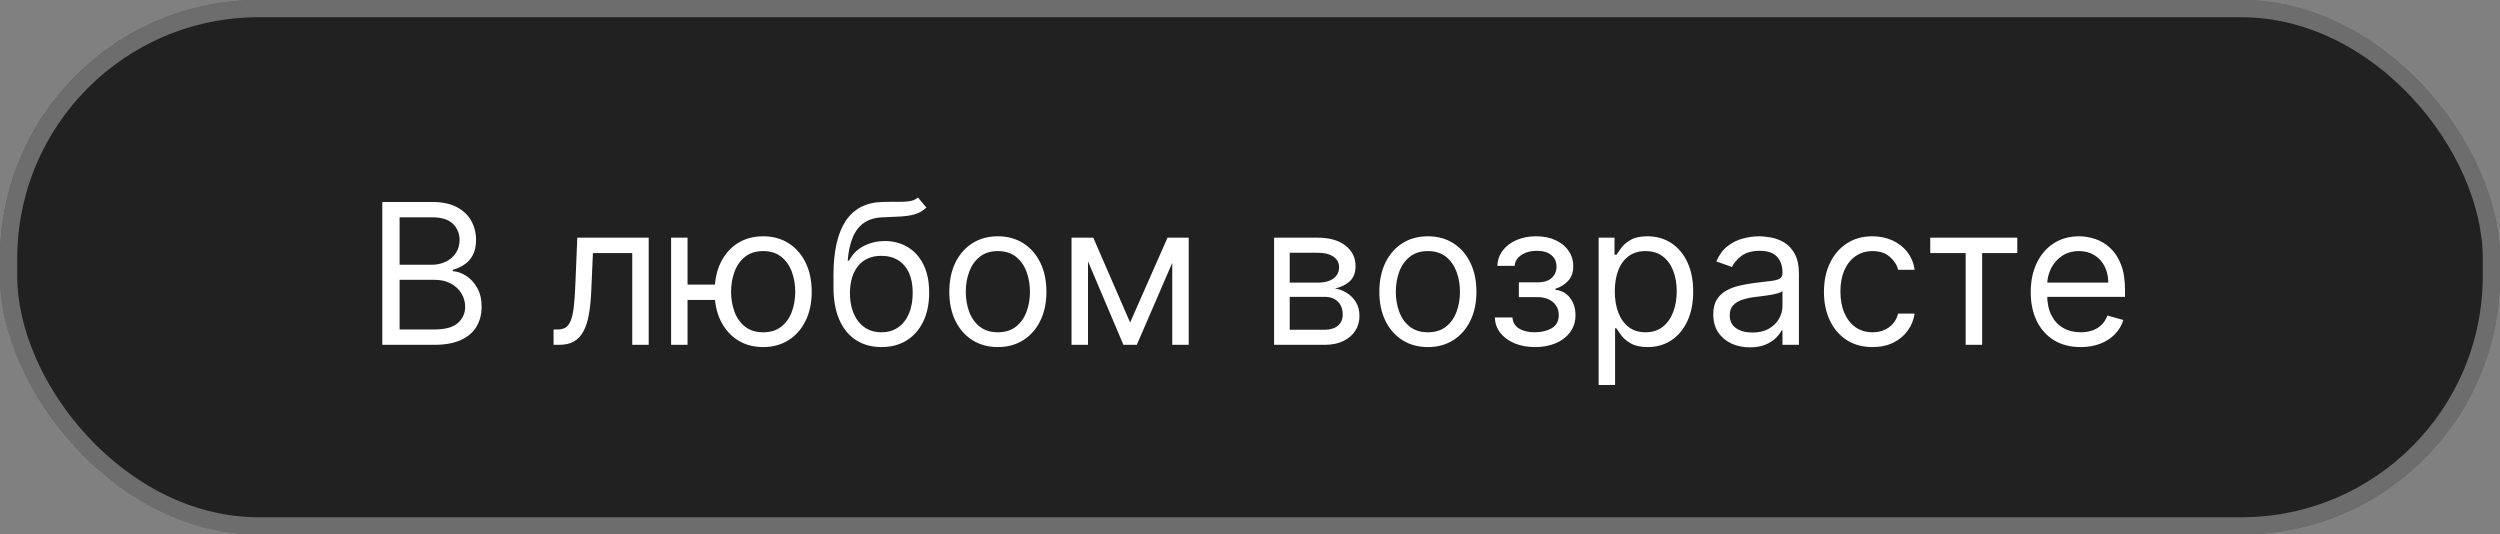
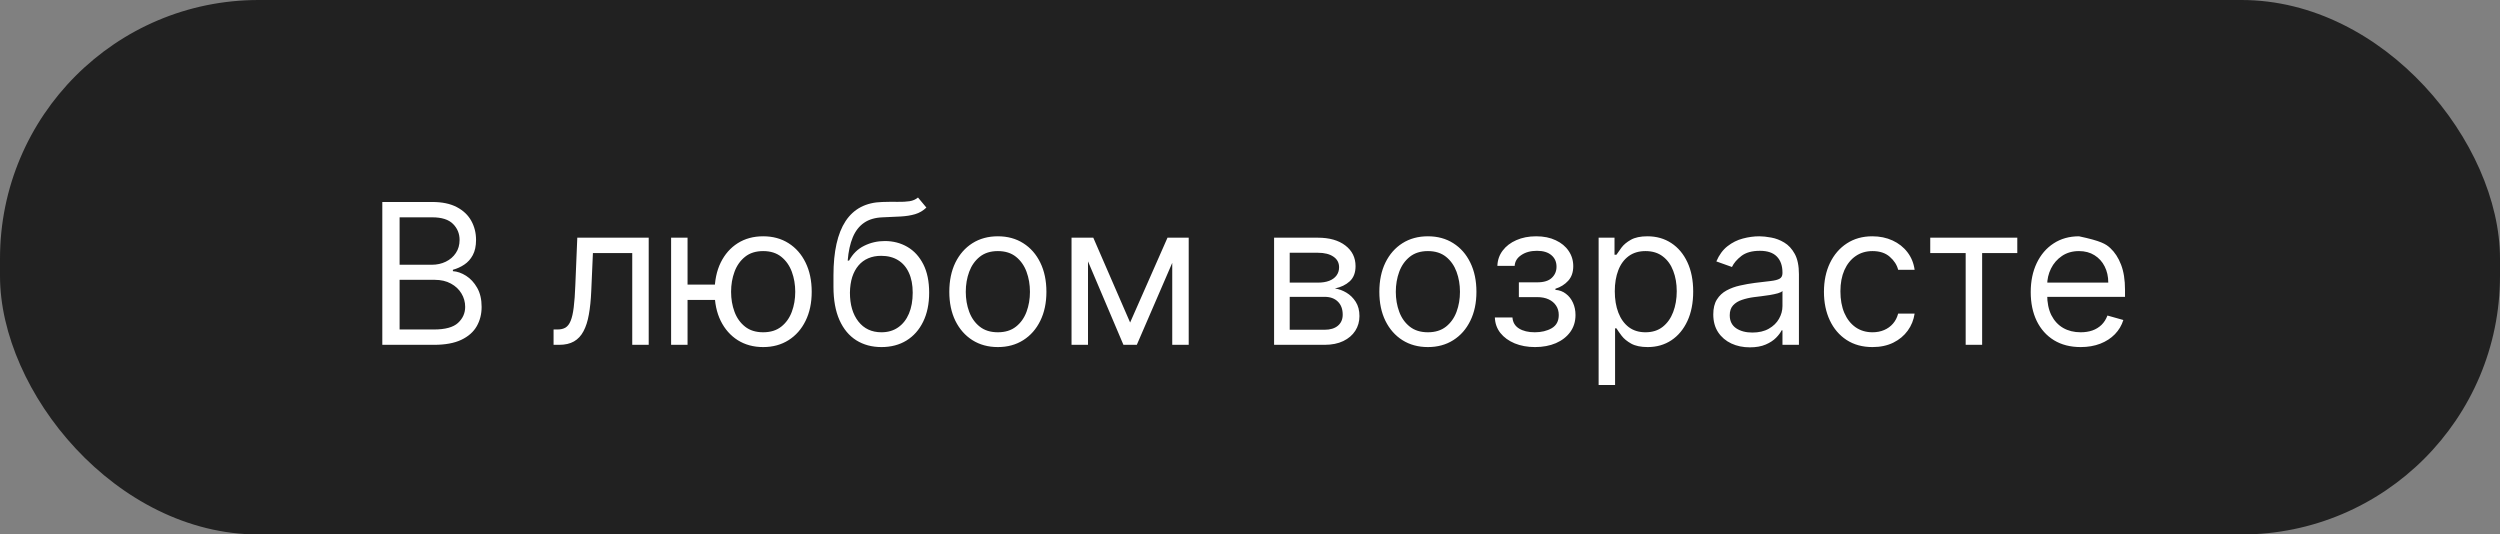
<svg xmlns="http://www.w3.org/2000/svg" width="145" height="31" viewBox="0 0 145 31" fill="none">
  <rect x="0" y="0" width="145" height="31" fill="#808080" stroke="none" />
  <rect width="145" height="31" rx="15" fill="#212121" />
-   <rect x="0.5" y="0.5" width="144" height="30" rx="14.5" stroke="white" stroke-opacity="0.34" />
-   <path d="M22.174 20V11.715H25.07C25.647 11.715 26.123 11.815 26.498 12.014C26.873 12.211 27.152 12.477 27.336 12.811C27.519 13.143 27.611 13.511 27.611 13.916C27.611 14.272 27.547 14.566 27.421 14.798C27.297 15.03 27.132 15.213 26.927 15.348C26.725 15.483 26.505 15.582 26.268 15.647V15.728C26.521 15.744 26.776 15.833 27.032 15.995C27.288 16.157 27.503 16.389 27.675 16.691C27.848 16.993 27.934 17.362 27.934 17.799C27.934 18.215 27.84 18.588 27.651 18.92C27.462 19.252 27.164 19.515 26.757 19.709C26.35 19.903 25.82 20 25.167 20H22.174ZM23.177 19.11H25.167C25.823 19.11 26.288 18.983 26.563 18.73C26.841 18.474 26.98 18.163 26.98 17.799C26.98 17.519 26.908 17.26 26.765 17.023C26.622 16.783 26.419 16.591 26.154 16.448C25.89 16.303 25.577 16.23 25.216 16.23H23.177V19.11ZM23.177 15.356H25.038C25.34 15.356 25.612 15.297 25.855 15.178C26.101 15.059 26.295 14.892 26.438 14.676C26.583 14.461 26.656 14.207 26.656 13.916C26.656 13.552 26.529 13.243 26.276 12.989C26.022 12.733 25.62 12.605 25.07 12.605H23.177V15.356ZM32.107 20V19.11H32.334C32.52 19.11 32.675 19.074 32.799 19.001C32.923 18.925 33.023 18.794 33.098 18.608C33.176 18.42 33.236 18.158 33.276 17.824C33.319 17.486 33.35 17.058 33.369 16.537L33.483 13.786H37.625V20H36.67V14.676H34.389L34.292 16.893C34.27 17.403 34.224 17.852 34.154 18.24C34.087 18.626 33.983 18.95 33.843 19.211C33.705 19.473 33.522 19.67 33.292 19.802C33.063 19.934 32.776 20 32.431 20H32.107ZM42.354 16.505V17.395H39.069V16.505H42.354ZM39.878 13.786V20H38.924V13.786H39.878ZM44.264 20.13C43.703 20.13 43.21 19.996 42.787 19.729C42.366 19.462 42.037 19.088 41.8 18.608C41.565 18.128 41.448 17.567 41.448 16.925C41.448 16.278 41.565 15.713 41.8 15.23C42.037 14.748 42.366 14.373 42.787 14.106C43.21 13.839 43.703 13.705 44.264 13.705C44.824 13.705 45.315 13.839 45.736 14.106C46.159 14.373 46.488 14.748 46.723 15.23C46.96 15.713 47.079 16.278 47.079 16.925C47.079 17.567 46.96 18.128 46.723 18.608C46.488 19.088 46.159 19.462 45.736 19.729C45.315 19.996 44.824 20.13 44.264 20.13ZM44.264 19.272C44.69 19.272 45.04 19.163 45.315 18.944C45.59 18.726 45.794 18.439 45.926 18.082C46.058 17.727 46.124 17.341 46.124 16.925C46.124 16.51 46.058 16.123 45.926 15.764C45.794 15.406 45.59 15.116 45.315 14.895C45.04 14.674 44.69 14.563 44.264 14.563C43.837 14.563 43.487 14.674 43.212 14.895C42.937 15.116 42.733 15.406 42.601 15.764C42.469 16.123 42.403 16.51 42.403 16.925C42.403 17.341 42.469 17.727 42.601 18.082C42.733 18.439 42.937 18.726 43.212 18.944C43.487 19.163 43.837 19.272 44.264 19.272ZM53.244 11.456L53.73 12.039C53.541 12.222 53.322 12.35 53.074 12.423C52.826 12.496 52.546 12.54 52.233 12.557C51.92 12.573 51.572 12.589 51.189 12.605C50.758 12.621 50.4 12.726 50.117 12.921C49.834 13.115 49.615 13.395 49.462 13.762C49.308 14.129 49.21 14.579 49.166 15.113H49.247C49.458 14.725 49.749 14.439 50.121 14.256C50.493 14.072 50.892 13.98 51.319 13.98C51.804 13.98 52.241 14.094 52.629 14.32C53.018 14.547 53.325 14.883 53.552 15.328C53.778 15.773 53.891 16.321 53.891 16.974C53.891 17.624 53.775 18.185 53.544 18.657C53.314 19.129 52.992 19.493 52.577 19.749C52.164 20.003 51.68 20.13 51.124 20.13C50.569 20.13 50.082 19.999 49.664 19.737C49.246 19.473 48.921 19.082 48.689 18.564C48.457 18.043 48.341 17.4 48.341 16.634V15.971C48.341 14.587 48.576 13.538 49.045 12.823C49.517 12.109 50.226 11.739 51.173 11.715C51.507 11.704 51.805 11.702 52.067 11.707C52.328 11.712 52.556 11.7 52.751 11.671C52.945 11.641 53.109 11.569 53.244 11.456ZM51.124 19.272C51.499 19.272 51.822 19.177 52.091 18.989C52.364 18.8 52.573 18.534 52.718 18.192C52.864 17.846 52.937 17.441 52.937 16.974C52.937 16.521 52.862 16.135 52.714 15.817C52.569 15.499 52.36 15.256 52.087 15.089C51.815 14.922 51.489 14.838 51.108 14.838C50.83 14.838 50.581 14.885 50.36 14.98C50.139 15.074 49.95 15.213 49.794 15.396C49.637 15.58 49.516 15.804 49.429 16.068C49.346 16.332 49.301 16.634 49.296 16.974C49.296 17.67 49.459 18.227 49.785 18.645C50.112 19.063 50.558 19.272 51.124 19.272ZM57.876 20.13C57.315 20.13 56.823 19.996 56.4 19.729C55.979 19.462 55.65 19.088 55.412 18.608C55.178 18.128 55.06 17.567 55.06 16.925C55.06 16.278 55.178 15.713 55.412 15.23C55.65 14.748 55.979 14.373 56.4 14.106C56.823 13.839 57.315 13.705 57.876 13.705C58.437 13.705 58.928 13.839 59.349 14.106C59.772 14.373 60.101 14.748 60.336 15.23C60.573 15.713 60.692 16.278 60.692 16.925C60.692 17.567 60.573 18.128 60.336 18.608C60.101 19.088 59.772 19.462 59.349 19.729C58.928 19.996 58.437 20.13 57.876 20.13ZM57.876 19.272C58.302 19.272 58.653 19.163 58.928 18.944C59.203 18.726 59.407 18.439 59.539 18.082C59.671 17.727 59.737 17.341 59.737 16.925C59.737 16.51 59.671 16.123 59.539 15.764C59.407 15.406 59.203 15.116 58.928 14.895C58.653 14.674 58.302 14.563 57.876 14.563C57.45 14.563 57.099 14.674 56.824 14.895C56.549 15.116 56.346 15.406 56.213 15.764C56.081 16.123 56.015 16.51 56.015 16.925C56.015 17.341 56.081 17.727 56.213 18.082C56.346 18.439 56.549 18.726 56.824 18.944C57.099 19.163 57.45 19.272 57.876 19.272ZM65.547 18.706L67.715 13.786H68.621L65.935 20H65.159L62.521 13.786H63.411L65.547 18.706ZM63.104 13.786V20H62.149V13.786H63.104ZM67.99 20V13.786H68.945V20H67.99ZM73.897 20V13.786H76.437C77.106 13.786 77.637 13.937 78.031 14.239C78.425 14.541 78.622 14.941 78.622 15.437C78.622 15.814 78.51 16.107 78.286 16.315C78.062 16.52 77.775 16.659 77.424 16.731C77.653 16.764 77.876 16.845 78.092 16.974C78.31 17.104 78.491 17.282 78.634 17.508C78.777 17.732 78.848 18.007 78.848 18.333C78.848 18.652 78.767 18.936 78.605 19.187C78.444 19.438 78.212 19.636 77.91 19.782C77.608 19.927 77.246 20 76.826 20H73.897ZM74.803 19.126H76.826C77.154 19.126 77.412 19.048 77.598 18.892C77.784 18.735 77.877 18.522 77.877 18.252C77.877 17.931 77.784 17.679 77.598 17.496C77.412 17.31 77.154 17.217 76.826 17.217H74.803V19.126ZM74.803 16.392H76.437C76.693 16.392 76.913 16.357 77.097 16.286C77.28 16.214 77.42 16.111 77.517 15.979C77.617 15.844 77.667 15.685 77.667 15.502C77.667 15.24 77.558 15.035 77.339 14.887C77.121 14.736 76.82 14.66 76.437 14.66H74.803V16.392ZM82.818 20.13C82.257 20.13 81.764 19.996 81.341 19.729C80.92 19.462 80.591 19.088 80.354 18.608C80.119 18.128 80.002 17.567 80.002 16.925C80.002 16.278 80.119 15.713 80.354 15.23C80.591 14.748 80.92 14.373 81.341 14.106C81.764 13.839 82.257 13.705 82.818 13.705C83.379 13.705 83.87 13.839 84.29 14.106C84.714 14.373 85.043 14.748 85.277 15.23C85.515 15.713 85.633 16.278 85.633 16.925C85.633 17.567 85.515 18.128 85.277 18.608C85.043 19.088 84.714 19.462 84.29 19.729C83.87 19.996 83.379 20.13 82.818 20.13ZM82.818 19.272C83.244 19.272 83.594 19.163 83.87 18.944C84.144 18.726 84.348 18.439 84.48 18.082C84.612 17.727 84.678 17.341 84.678 16.925C84.678 16.51 84.612 16.123 84.48 15.764C84.348 15.406 84.144 15.116 83.87 14.895C83.594 14.674 83.244 14.563 82.818 14.563C82.392 14.563 82.041 14.674 81.766 14.895C81.491 15.116 81.287 15.406 81.155 15.764C81.023 16.123 80.957 16.51 80.957 16.925C80.957 17.341 81.023 17.727 81.155 18.082C81.287 18.439 81.491 18.726 81.766 18.944C82.041 19.163 82.392 19.272 82.818 19.272ZM86.702 18.414H87.722C87.743 18.695 87.87 18.908 88.102 19.053C88.337 19.199 88.641 19.272 89.016 19.272C89.399 19.272 89.727 19.194 89.999 19.037C90.272 18.878 90.408 18.622 90.408 18.269C90.408 18.061 90.356 17.88 90.254 17.727C90.151 17.57 90.007 17.449 89.821 17.362C89.635 17.276 89.415 17.233 89.162 17.233H88.094V16.375H89.162C89.542 16.375 89.823 16.289 90.003 16.116C90.187 15.944 90.278 15.728 90.278 15.469C90.278 15.191 90.18 14.969 89.983 14.802C89.786 14.632 89.507 14.547 89.146 14.547C88.781 14.547 88.478 14.629 88.235 14.794C87.993 14.955 87.865 15.165 87.851 15.421H86.848C86.859 15.086 86.961 14.791 87.155 14.535C87.35 14.276 87.614 14.074 87.948 13.928C88.283 13.78 88.666 13.705 89.097 13.705C89.534 13.705 89.913 13.782 90.234 13.936C90.557 14.087 90.807 14.293 90.982 14.555C91.16 14.814 91.249 15.108 91.249 15.437C91.249 15.787 91.151 16.071 90.954 16.286C90.757 16.502 90.51 16.656 90.214 16.747V16.812C90.448 16.828 90.652 16.904 90.824 17.039C91 17.171 91.136 17.345 91.233 17.561C91.33 17.774 91.379 18.01 91.379 18.269C91.379 18.646 91.278 18.975 91.075 19.256C90.873 19.533 90.595 19.749 90.242 19.903C89.889 20.054 89.485 20.13 89.032 20.13C88.593 20.13 88.199 20.058 87.851 19.915C87.503 19.769 87.227 19.569 87.022 19.312C86.82 19.053 86.713 18.754 86.702 18.414ZM92.72 22.33V13.786H93.642V14.773H93.755C93.825 14.665 93.922 14.528 94.046 14.361C94.173 14.191 94.354 14.04 94.589 13.908C94.826 13.773 95.147 13.705 95.551 13.705C96.075 13.705 96.536 13.836 96.935 14.098C97.334 14.359 97.646 14.73 97.869 15.21C98.093 15.69 98.205 16.257 98.205 16.909C98.205 17.567 98.093 18.138 97.869 18.62C97.646 19.101 97.335 19.473 96.939 19.737C96.543 19.999 96.085 20.13 95.568 20.13C95.168 20.13 94.849 20.063 94.609 19.931C94.369 19.796 94.184 19.644 94.055 19.474C93.925 19.302 93.825 19.159 93.755 19.045H93.674V22.33H92.72ZM93.658 16.893C93.658 17.362 93.727 17.776 93.865 18.135C94.002 18.491 94.203 18.77 94.467 18.973C94.732 19.172 95.055 19.272 95.438 19.272C95.837 19.272 96.17 19.167 96.437 18.956C96.707 18.743 96.909 18.457 97.044 18.099C97.182 17.737 97.251 17.335 97.251 16.893C97.251 16.456 97.183 16.062 97.048 15.712C96.916 15.359 96.715 15.079 96.445 14.874C96.178 14.667 95.843 14.563 95.438 14.563C95.05 14.563 94.724 14.662 94.459 14.858C94.195 15.053 93.995 15.325 93.861 15.675C93.726 16.023 93.658 16.429 93.658 16.893ZM101.49 20.146C101.096 20.146 100.739 20.072 100.418 19.923C100.097 19.772 99.842 19.555 99.653 19.272C99.465 18.986 99.37 18.641 99.37 18.236C99.37 17.88 99.44 17.592 99.581 17.37C99.721 17.147 99.908 16.971 100.143 16.845C100.378 16.718 100.636 16.623 100.92 16.561C101.205 16.497 101.493 16.445 101.781 16.408C102.159 16.359 102.465 16.323 102.7 16.299C102.937 16.271 103.109 16.227 103.217 16.165C103.328 16.103 103.383 15.995 103.383 15.841V15.809C103.383 15.41 103.274 15.1 103.056 14.879C102.84 14.657 102.512 14.547 102.073 14.547C101.617 14.547 101.259 14.647 101 14.846C100.742 15.046 100.56 15.259 100.454 15.485L99.548 15.162C99.71 14.784 99.926 14.49 100.195 14.28C100.468 14.067 100.765 13.918 101.085 13.835C101.409 13.749 101.727 13.705 102.04 13.705C102.24 13.705 102.469 13.73 102.728 13.778C102.989 13.824 103.242 13.92 103.484 14.066C103.73 14.211 103.933 14.431 104.095 14.725C104.257 15.019 104.338 15.413 104.338 15.906V20H103.383V19.159H103.335C103.27 19.293 103.162 19.438 103.011 19.591C102.86 19.745 102.659 19.876 102.408 19.984C102.157 20.092 101.851 20.146 101.49 20.146ZM101.636 19.288C102.013 19.288 102.331 19.214 102.59 19.066C102.852 18.917 103.049 18.726 103.181 18.491C103.316 18.256 103.383 18.01 103.383 17.751V16.877C103.343 16.925 103.254 16.97 103.116 17.011C102.981 17.048 102.825 17.082 102.647 17.112C102.472 17.139 102.3 17.163 102.133 17.184C101.969 17.203 101.835 17.22 101.733 17.233C101.485 17.265 101.253 17.318 101.037 17.391C100.824 17.461 100.651 17.567 100.519 17.71C100.39 17.851 100.325 18.042 100.325 18.285C100.325 18.616 100.448 18.867 100.693 19.037C100.941 19.204 101.255 19.288 101.636 19.288ZM108.605 20.13C108.022 20.13 107.521 19.992 107.1 19.717C106.679 19.442 106.356 19.063 106.129 18.58C105.902 18.097 105.789 17.546 105.789 16.925C105.789 16.294 105.905 15.738 106.137 15.255C106.372 14.769 106.698 14.39 107.116 14.118C107.537 13.843 108.028 13.705 108.589 13.705C109.025 13.705 109.419 13.786 109.77 13.948C110.12 14.11 110.408 14.336 110.631 14.628C110.855 14.919 110.994 15.259 111.048 15.647H110.093C110.021 15.364 109.859 15.113 109.608 14.895C109.36 14.674 109.025 14.563 108.605 14.563C108.233 14.563 107.906 14.66 107.626 14.854C107.348 15.046 107.131 15.317 106.974 15.667C106.821 16.015 106.744 16.424 106.744 16.893C106.744 17.373 106.819 17.791 106.97 18.147C107.124 18.503 107.34 18.78 107.618 18.977C107.898 19.173 108.227 19.272 108.605 19.272C108.853 19.272 109.078 19.229 109.28 19.142C109.483 19.056 109.654 18.932 109.794 18.77C109.934 18.608 110.034 18.414 110.093 18.188H111.048C110.994 18.555 110.861 18.885 110.648 19.179C110.437 19.47 110.158 19.702 109.81 19.875C109.465 20.044 109.063 20.13 108.605 20.13ZM111.954 14.676V13.786H117.003V14.676H114.964V20H114.009V14.676H111.954ZM120.678 20.13C120.079 20.13 119.563 19.997 119.129 19.733C118.697 19.466 118.364 19.094 118.13 18.616C117.898 18.136 117.782 17.578 117.782 16.942C117.782 16.305 117.898 15.744 118.13 15.259C118.364 14.771 118.69 14.39 119.109 14.118C119.529 13.843 120.02 13.705 120.581 13.705C120.905 13.705 121.224 13.759 121.54 13.867C121.855 13.975 122.143 14.15 122.401 14.393C122.66 14.633 122.867 14.951 123.02 15.348C123.174 15.744 123.251 16.232 123.251 16.812V17.217H118.461V16.392H122.28C122.28 16.041 122.21 15.728 122.07 15.453C121.932 15.178 121.735 14.961 121.479 14.802C121.226 14.643 120.926 14.563 120.581 14.563C120.201 14.563 119.872 14.657 119.594 14.846C119.319 15.032 119.107 15.275 118.959 15.574C118.81 15.874 118.736 16.195 118.736 16.537V17.087C118.736 17.557 118.817 17.954 118.979 18.281C119.144 18.604 119.371 18.851 119.663 19.021C119.954 19.188 120.292 19.272 120.678 19.272C120.929 19.272 121.155 19.237 121.358 19.167C121.563 19.094 121.739 18.986 121.888 18.843C122.036 18.697 122.151 18.517 122.232 18.301L123.154 18.56C123.057 18.873 122.894 19.148 122.664 19.385C122.435 19.62 122.152 19.803 121.815 19.935C121.478 20.065 121.099 20.13 120.678 20.13Z" fill="white" />
+   <path d="M22.174 20V11.715H25.07C25.647 11.715 26.123 11.815 26.498 12.014C26.873 12.211 27.152 12.477 27.336 12.811C27.519 13.143 27.611 13.511 27.611 13.916C27.611 14.272 27.547 14.566 27.421 14.798C27.297 15.03 27.132 15.213 26.927 15.348C26.725 15.483 26.505 15.582 26.268 15.647V15.728C26.521 15.744 26.776 15.833 27.032 15.995C27.288 16.157 27.503 16.389 27.675 16.691C27.848 16.993 27.934 17.362 27.934 17.799C27.934 18.215 27.84 18.588 27.651 18.92C27.462 19.252 27.164 19.515 26.757 19.709C26.35 19.903 25.82 20 25.167 20H22.174ZM23.177 19.11H25.167C25.823 19.11 26.288 18.983 26.563 18.73C26.841 18.474 26.98 18.163 26.98 17.799C26.98 17.519 26.908 17.26 26.765 17.023C26.622 16.783 26.419 16.591 26.154 16.448C25.89 16.303 25.577 16.23 25.216 16.23H23.177V19.11ZM23.177 15.356H25.038C25.34 15.356 25.612 15.297 25.855 15.178C26.101 15.059 26.295 14.892 26.438 14.676C26.583 14.461 26.656 14.207 26.656 13.916C26.656 13.552 26.529 13.243 26.276 12.989C26.022 12.733 25.62 12.605 25.07 12.605H23.177V15.356ZM32.107 20V19.11H32.334C32.52 19.11 32.675 19.074 32.799 19.001C32.923 18.925 33.023 18.794 33.098 18.608C33.176 18.42 33.236 18.158 33.276 17.824C33.319 17.486 33.35 17.058 33.369 16.537L33.483 13.786H37.625V20H36.67V14.676H34.389L34.292 16.893C34.27 17.403 34.224 17.852 34.154 18.24C34.087 18.626 33.983 18.95 33.843 19.211C33.705 19.473 33.522 19.67 33.292 19.802C33.063 19.934 32.776 20 32.431 20H32.107ZM42.354 16.505V17.395H39.069V16.505H42.354ZM39.878 13.786V20H38.924V13.786H39.878ZM44.264 20.13C43.703 20.13 43.21 19.996 42.787 19.729C42.366 19.462 42.037 19.088 41.8 18.608C41.565 18.128 41.448 17.567 41.448 16.925C41.448 16.278 41.565 15.713 41.8 15.23C42.037 14.748 42.366 14.373 42.787 14.106C43.21 13.839 43.703 13.705 44.264 13.705C44.824 13.705 45.315 13.839 45.736 14.106C46.159 14.373 46.488 14.748 46.723 15.23C46.96 15.713 47.079 16.278 47.079 16.925C47.079 17.567 46.96 18.128 46.723 18.608C46.488 19.088 46.159 19.462 45.736 19.729C45.315 19.996 44.824 20.13 44.264 20.13ZM44.264 19.272C44.69 19.272 45.04 19.163 45.315 18.944C45.59 18.726 45.794 18.439 45.926 18.082C46.058 17.727 46.124 17.341 46.124 16.925C46.124 16.51 46.058 16.123 45.926 15.764C45.794 15.406 45.59 15.116 45.315 14.895C45.04 14.674 44.69 14.563 44.264 14.563C43.837 14.563 43.487 14.674 43.212 14.895C42.937 15.116 42.733 15.406 42.601 15.764C42.469 16.123 42.403 16.51 42.403 16.925C42.403 17.341 42.469 17.727 42.601 18.082C42.733 18.439 42.937 18.726 43.212 18.944C43.487 19.163 43.837 19.272 44.264 19.272ZM53.244 11.456L53.73 12.039C53.541 12.222 53.322 12.35 53.074 12.423C52.826 12.496 52.546 12.54 52.233 12.557C51.92 12.573 51.572 12.589 51.189 12.605C50.758 12.621 50.4 12.726 50.117 12.921C49.834 13.115 49.615 13.395 49.462 13.762C49.308 14.129 49.21 14.579 49.166 15.113H49.247C49.458 14.725 49.749 14.439 50.121 14.256C50.493 14.072 50.892 13.98 51.319 13.98C51.804 13.98 52.241 14.094 52.629 14.32C53.018 14.547 53.325 14.883 53.552 15.328C53.778 15.773 53.891 16.321 53.891 16.974C53.891 17.624 53.775 18.185 53.544 18.657C53.314 19.129 52.992 19.493 52.577 19.749C52.164 20.003 51.68 20.13 51.124 20.13C50.569 20.13 50.082 19.999 49.664 19.737C49.246 19.473 48.921 19.082 48.689 18.564C48.457 18.043 48.341 17.4 48.341 16.634V15.971C48.341 14.587 48.576 13.538 49.045 12.823C49.517 12.109 50.226 11.739 51.173 11.715C51.507 11.704 51.805 11.702 52.067 11.707C52.328 11.712 52.556 11.7 52.751 11.671C52.945 11.641 53.109 11.569 53.244 11.456ZM51.124 19.272C51.499 19.272 51.822 19.177 52.091 18.989C52.364 18.8 52.573 18.534 52.718 18.192C52.864 17.846 52.937 17.441 52.937 16.974C52.937 16.521 52.862 16.135 52.714 15.817C52.569 15.499 52.36 15.256 52.087 15.089C51.815 14.922 51.489 14.838 51.108 14.838C50.83 14.838 50.581 14.885 50.36 14.98C50.139 15.074 49.95 15.213 49.794 15.396C49.637 15.58 49.516 15.804 49.429 16.068C49.346 16.332 49.301 16.634 49.296 16.974C49.296 17.67 49.459 18.227 49.785 18.645C50.112 19.063 50.558 19.272 51.124 19.272ZM57.876 20.13C57.315 20.13 56.823 19.996 56.4 19.729C55.979 19.462 55.65 19.088 55.412 18.608C55.178 18.128 55.06 17.567 55.06 16.925C55.06 16.278 55.178 15.713 55.412 15.23C55.65 14.748 55.979 14.373 56.4 14.106C56.823 13.839 57.315 13.705 57.876 13.705C58.437 13.705 58.928 13.839 59.349 14.106C59.772 14.373 60.101 14.748 60.336 15.23C60.573 15.713 60.692 16.278 60.692 16.925C60.692 17.567 60.573 18.128 60.336 18.608C60.101 19.088 59.772 19.462 59.349 19.729C58.928 19.996 58.437 20.13 57.876 20.13ZM57.876 19.272C58.302 19.272 58.653 19.163 58.928 18.944C59.203 18.726 59.407 18.439 59.539 18.082C59.671 17.727 59.737 17.341 59.737 16.925C59.737 16.51 59.671 16.123 59.539 15.764C59.407 15.406 59.203 15.116 58.928 14.895C58.653 14.674 58.302 14.563 57.876 14.563C57.45 14.563 57.099 14.674 56.824 14.895C56.549 15.116 56.346 15.406 56.213 15.764C56.081 16.123 56.015 16.51 56.015 16.925C56.015 17.341 56.081 17.727 56.213 18.082C56.346 18.439 56.549 18.726 56.824 18.944C57.099 19.163 57.45 19.272 57.876 19.272ZM65.547 18.706L67.715 13.786H68.621L65.935 20H65.159L62.521 13.786H63.411L65.547 18.706ZM63.104 13.786V20H62.149V13.786H63.104ZM67.99 20V13.786H68.945V20H67.99ZM73.897 20V13.786H76.437C77.106 13.786 77.637 13.937 78.031 14.239C78.425 14.541 78.622 14.941 78.622 15.437C78.622 15.814 78.51 16.107 78.286 16.315C78.062 16.52 77.775 16.659 77.424 16.731C77.653 16.764 77.876 16.845 78.092 16.974C78.31 17.104 78.491 17.282 78.634 17.508C78.777 17.732 78.848 18.007 78.848 18.333C78.848 18.652 78.767 18.936 78.605 19.187C78.444 19.438 78.212 19.636 77.91 19.782C77.608 19.927 77.246 20 76.826 20H73.897ZM74.803 19.126H76.826C77.154 19.126 77.412 19.048 77.598 18.892C77.784 18.735 77.877 18.522 77.877 18.252C77.877 17.931 77.784 17.679 77.598 17.496C77.412 17.31 77.154 17.217 76.826 17.217H74.803V19.126ZM74.803 16.392H76.437C76.693 16.392 76.913 16.357 77.097 16.286C77.28 16.214 77.42 16.111 77.517 15.979C77.617 15.844 77.667 15.685 77.667 15.502C77.667 15.24 77.558 15.035 77.339 14.887C77.121 14.736 76.82 14.66 76.437 14.66H74.803V16.392ZM82.818 20.13C82.257 20.13 81.764 19.996 81.341 19.729C80.92 19.462 80.591 19.088 80.354 18.608C80.119 18.128 80.002 17.567 80.002 16.925C80.002 16.278 80.119 15.713 80.354 15.23C80.591 14.748 80.92 14.373 81.341 14.106C81.764 13.839 82.257 13.705 82.818 13.705C83.379 13.705 83.87 13.839 84.29 14.106C84.714 14.373 85.043 14.748 85.277 15.23C85.515 15.713 85.633 16.278 85.633 16.925C85.633 17.567 85.515 18.128 85.277 18.608C85.043 19.088 84.714 19.462 84.29 19.729C83.87 19.996 83.379 20.13 82.818 20.13ZM82.818 19.272C83.244 19.272 83.594 19.163 83.87 18.944C84.144 18.726 84.348 18.439 84.48 18.082C84.612 17.727 84.678 17.341 84.678 16.925C84.678 16.51 84.612 16.123 84.48 15.764C84.348 15.406 84.144 15.116 83.87 14.895C83.594 14.674 83.244 14.563 82.818 14.563C82.392 14.563 82.041 14.674 81.766 14.895C81.491 15.116 81.287 15.406 81.155 15.764C81.023 16.123 80.957 16.51 80.957 16.925C80.957 17.341 81.023 17.727 81.155 18.082C81.287 18.439 81.491 18.726 81.766 18.944C82.041 19.163 82.392 19.272 82.818 19.272ZM86.702 18.414H87.722C87.743 18.695 87.87 18.908 88.102 19.053C88.337 19.199 88.641 19.272 89.016 19.272C89.399 19.272 89.727 19.194 89.999 19.037C90.272 18.878 90.408 18.622 90.408 18.269C90.408 18.061 90.356 17.88 90.254 17.727C90.151 17.57 90.007 17.449 89.821 17.362C89.635 17.276 89.415 17.233 89.162 17.233H88.094V16.375H89.162C89.542 16.375 89.823 16.289 90.003 16.116C90.187 15.944 90.278 15.728 90.278 15.469C90.278 15.191 90.18 14.969 89.983 14.802C89.786 14.632 89.507 14.547 89.146 14.547C88.781 14.547 88.478 14.629 88.235 14.794C87.993 14.955 87.865 15.165 87.851 15.421H86.848C86.859 15.086 86.961 14.791 87.155 14.535C87.35 14.276 87.614 14.074 87.948 13.928C88.283 13.78 88.666 13.705 89.097 13.705C89.534 13.705 89.913 13.782 90.234 13.936C90.557 14.087 90.807 14.293 90.982 14.555C91.16 14.814 91.249 15.108 91.249 15.437C91.249 15.787 91.151 16.071 90.954 16.286C90.757 16.502 90.51 16.656 90.214 16.747V16.812C90.448 16.828 90.652 16.904 90.824 17.039C91 17.171 91.136 17.345 91.233 17.561C91.33 17.774 91.379 18.01 91.379 18.269C91.379 18.646 91.278 18.975 91.075 19.256C90.873 19.533 90.595 19.749 90.242 19.903C89.889 20.054 89.485 20.13 89.032 20.13C88.593 20.13 88.199 20.058 87.851 19.915C87.503 19.769 87.227 19.569 87.022 19.312C86.82 19.053 86.713 18.754 86.702 18.414ZM92.72 22.33V13.786H93.642V14.773H93.755C93.825 14.665 93.922 14.528 94.046 14.361C94.173 14.191 94.354 14.04 94.589 13.908C94.826 13.773 95.147 13.705 95.551 13.705C96.075 13.705 96.536 13.836 96.935 14.098C97.334 14.359 97.646 14.73 97.869 15.21C98.093 15.69 98.205 16.257 98.205 16.909C98.205 17.567 98.093 18.138 97.869 18.62C97.646 19.101 97.335 19.473 96.939 19.737C96.543 19.999 96.085 20.13 95.568 20.13C95.168 20.13 94.849 20.063 94.609 19.931C94.369 19.796 94.184 19.644 94.055 19.474C93.925 19.302 93.825 19.159 93.755 19.045H93.674V22.33H92.72ZM93.658 16.893C93.658 17.362 93.727 17.776 93.865 18.135C94.002 18.491 94.203 18.77 94.467 18.973C94.732 19.172 95.055 19.272 95.438 19.272C95.837 19.272 96.17 19.167 96.437 18.956C96.707 18.743 96.909 18.457 97.044 18.099C97.182 17.737 97.251 17.335 97.251 16.893C97.251 16.456 97.183 16.062 97.048 15.712C96.916 15.359 96.715 15.079 96.445 14.874C96.178 14.667 95.843 14.563 95.438 14.563C95.05 14.563 94.724 14.662 94.459 14.858C94.195 15.053 93.995 15.325 93.861 15.675C93.726 16.023 93.658 16.429 93.658 16.893ZM101.49 20.146C101.096 20.146 100.739 20.072 100.418 19.923C100.097 19.772 99.842 19.555 99.653 19.272C99.465 18.986 99.37 18.641 99.37 18.236C99.37 17.88 99.44 17.592 99.581 17.37C99.721 17.147 99.908 16.971 100.143 16.845C100.378 16.718 100.636 16.623 100.92 16.561C101.205 16.497 101.493 16.445 101.781 16.408C102.159 16.359 102.465 16.323 102.7 16.299C102.937 16.271 103.109 16.227 103.217 16.165C103.328 16.103 103.383 15.995 103.383 15.841V15.809C103.383 15.41 103.274 15.1 103.056 14.879C102.84 14.657 102.512 14.547 102.073 14.547C101.617 14.547 101.259 14.647 101 14.846C100.742 15.046 100.56 15.259 100.454 15.485L99.548 15.162C99.71 14.784 99.926 14.49 100.195 14.28C100.468 14.067 100.765 13.918 101.085 13.835C101.409 13.749 101.727 13.705 102.04 13.705C102.24 13.705 102.469 13.73 102.728 13.778C102.989 13.824 103.242 13.92 103.484 14.066C103.73 14.211 103.933 14.431 104.095 14.725C104.257 15.019 104.338 15.413 104.338 15.906V20H103.383V19.159H103.335C103.27 19.293 103.162 19.438 103.011 19.591C102.86 19.745 102.659 19.876 102.408 19.984C102.157 20.092 101.851 20.146 101.49 20.146ZM101.636 19.288C102.013 19.288 102.331 19.214 102.59 19.066C102.852 18.917 103.049 18.726 103.181 18.491C103.316 18.256 103.383 18.01 103.383 17.751V16.877C103.343 16.925 103.254 16.97 103.116 17.011C102.981 17.048 102.825 17.082 102.647 17.112C102.472 17.139 102.3 17.163 102.133 17.184C101.969 17.203 101.835 17.22 101.733 17.233C101.485 17.265 101.253 17.318 101.037 17.391C100.824 17.461 100.651 17.567 100.519 17.71C100.39 17.851 100.325 18.042 100.325 18.285C100.325 18.616 100.448 18.867 100.693 19.037C100.941 19.204 101.255 19.288 101.636 19.288ZM108.605 20.13C108.022 20.13 107.521 19.992 107.1 19.717C106.679 19.442 106.356 19.063 106.129 18.58C105.902 18.097 105.789 17.546 105.789 16.925C105.789 16.294 105.905 15.738 106.137 15.255C106.372 14.769 106.698 14.39 107.116 14.118C107.537 13.843 108.028 13.705 108.589 13.705C109.025 13.705 109.419 13.786 109.77 13.948C110.12 14.11 110.408 14.336 110.631 14.628C110.855 14.919 110.994 15.259 111.048 15.647H110.093C110.021 15.364 109.859 15.113 109.608 14.895C109.36 14.674 109.025 14.563 108.605 14.563C108.233 14.563 107.906 14.66 107.626 14.854C107.348 15.046 107.131 15.317 106.974 15.667C106.821 16.015 106.744 16.424 106.744 16.893C106.744 17.373 106.819 17.791 106.97 18.147C107.124 18.503 107.34 18.78 107.618 18.977C107.898 19.173 108.227 19.272 108.605 19.272C108.853 19.272 109.078 19.229 109.28 19.142C109.483 19.056 109.654 18.932 109.794 18.77C109.934 18.608 110.034 18.414 110.093 18.188H111.048C110.994 18.555 110.861 18.885 110.648 19.179C110.437 19.47 110.158 19.702 109.81 19.875C109.465 20.044 109.063 20.13 108.605 20.13ZM111.954 14.676V13.786H117.003V14.676H114.964V20H114.009V14.676H111.954ZM120.678 20.13C120.079 20.13 119.563 19.997 119.129 19.733C118.697 19.466 118.364 19.094 118.13 18.616C117.898 18.136 117.782 17.578 117.782 16.942C117.782 16.305 117.898 15.744 118.13 15.259C118.364 14.771 118.69 14.39 119.109 14.118C119.529 13.843 120.02 13.705 120.581 13.705C121.855 13.975 122.143 14.15 122.401 14.393C122.66 14.633 122.867 14.951 123.02 15.348C123.174 15.744 123.251 16.232 123.251 16.812V17.217H118.461V16.392H122.28C122.28 16.041 122.21 15.728 122.07 15.453C121.932 15.178 121.735 14.961 121.479 14.802C121.226 14.643 120.926 14.563 120.581 14.563C120.201 14.563 119.872 14.657 119.594 14.846C119.319 15.032 119.107 15.275 118.959 15.574C118.81 15.874 118.736 16.195 118.736 16.537V17.087C118.736 17.557 118.817 17.954 118.979 18.281C119.144 18.604 119.371 18.851 119.663 19.021C119.954 19.188 120.292 19.272 120.678 19.272C120.929 19.272 121.155 19.237 121.358 19.167C121.563 19.094 121.739 18.986 121.888 18.843C122.036 18.697 122.151 18.517 122.232 18.301L123.154 18.56C123.057 18.873 122.894 19.148 122.664 19.385C122.435 19.62 122.152 19.803 121.815 19.935C121.478 20.065 121.099 20.13 120.678 20.13Z" fill="white" />
</svg>